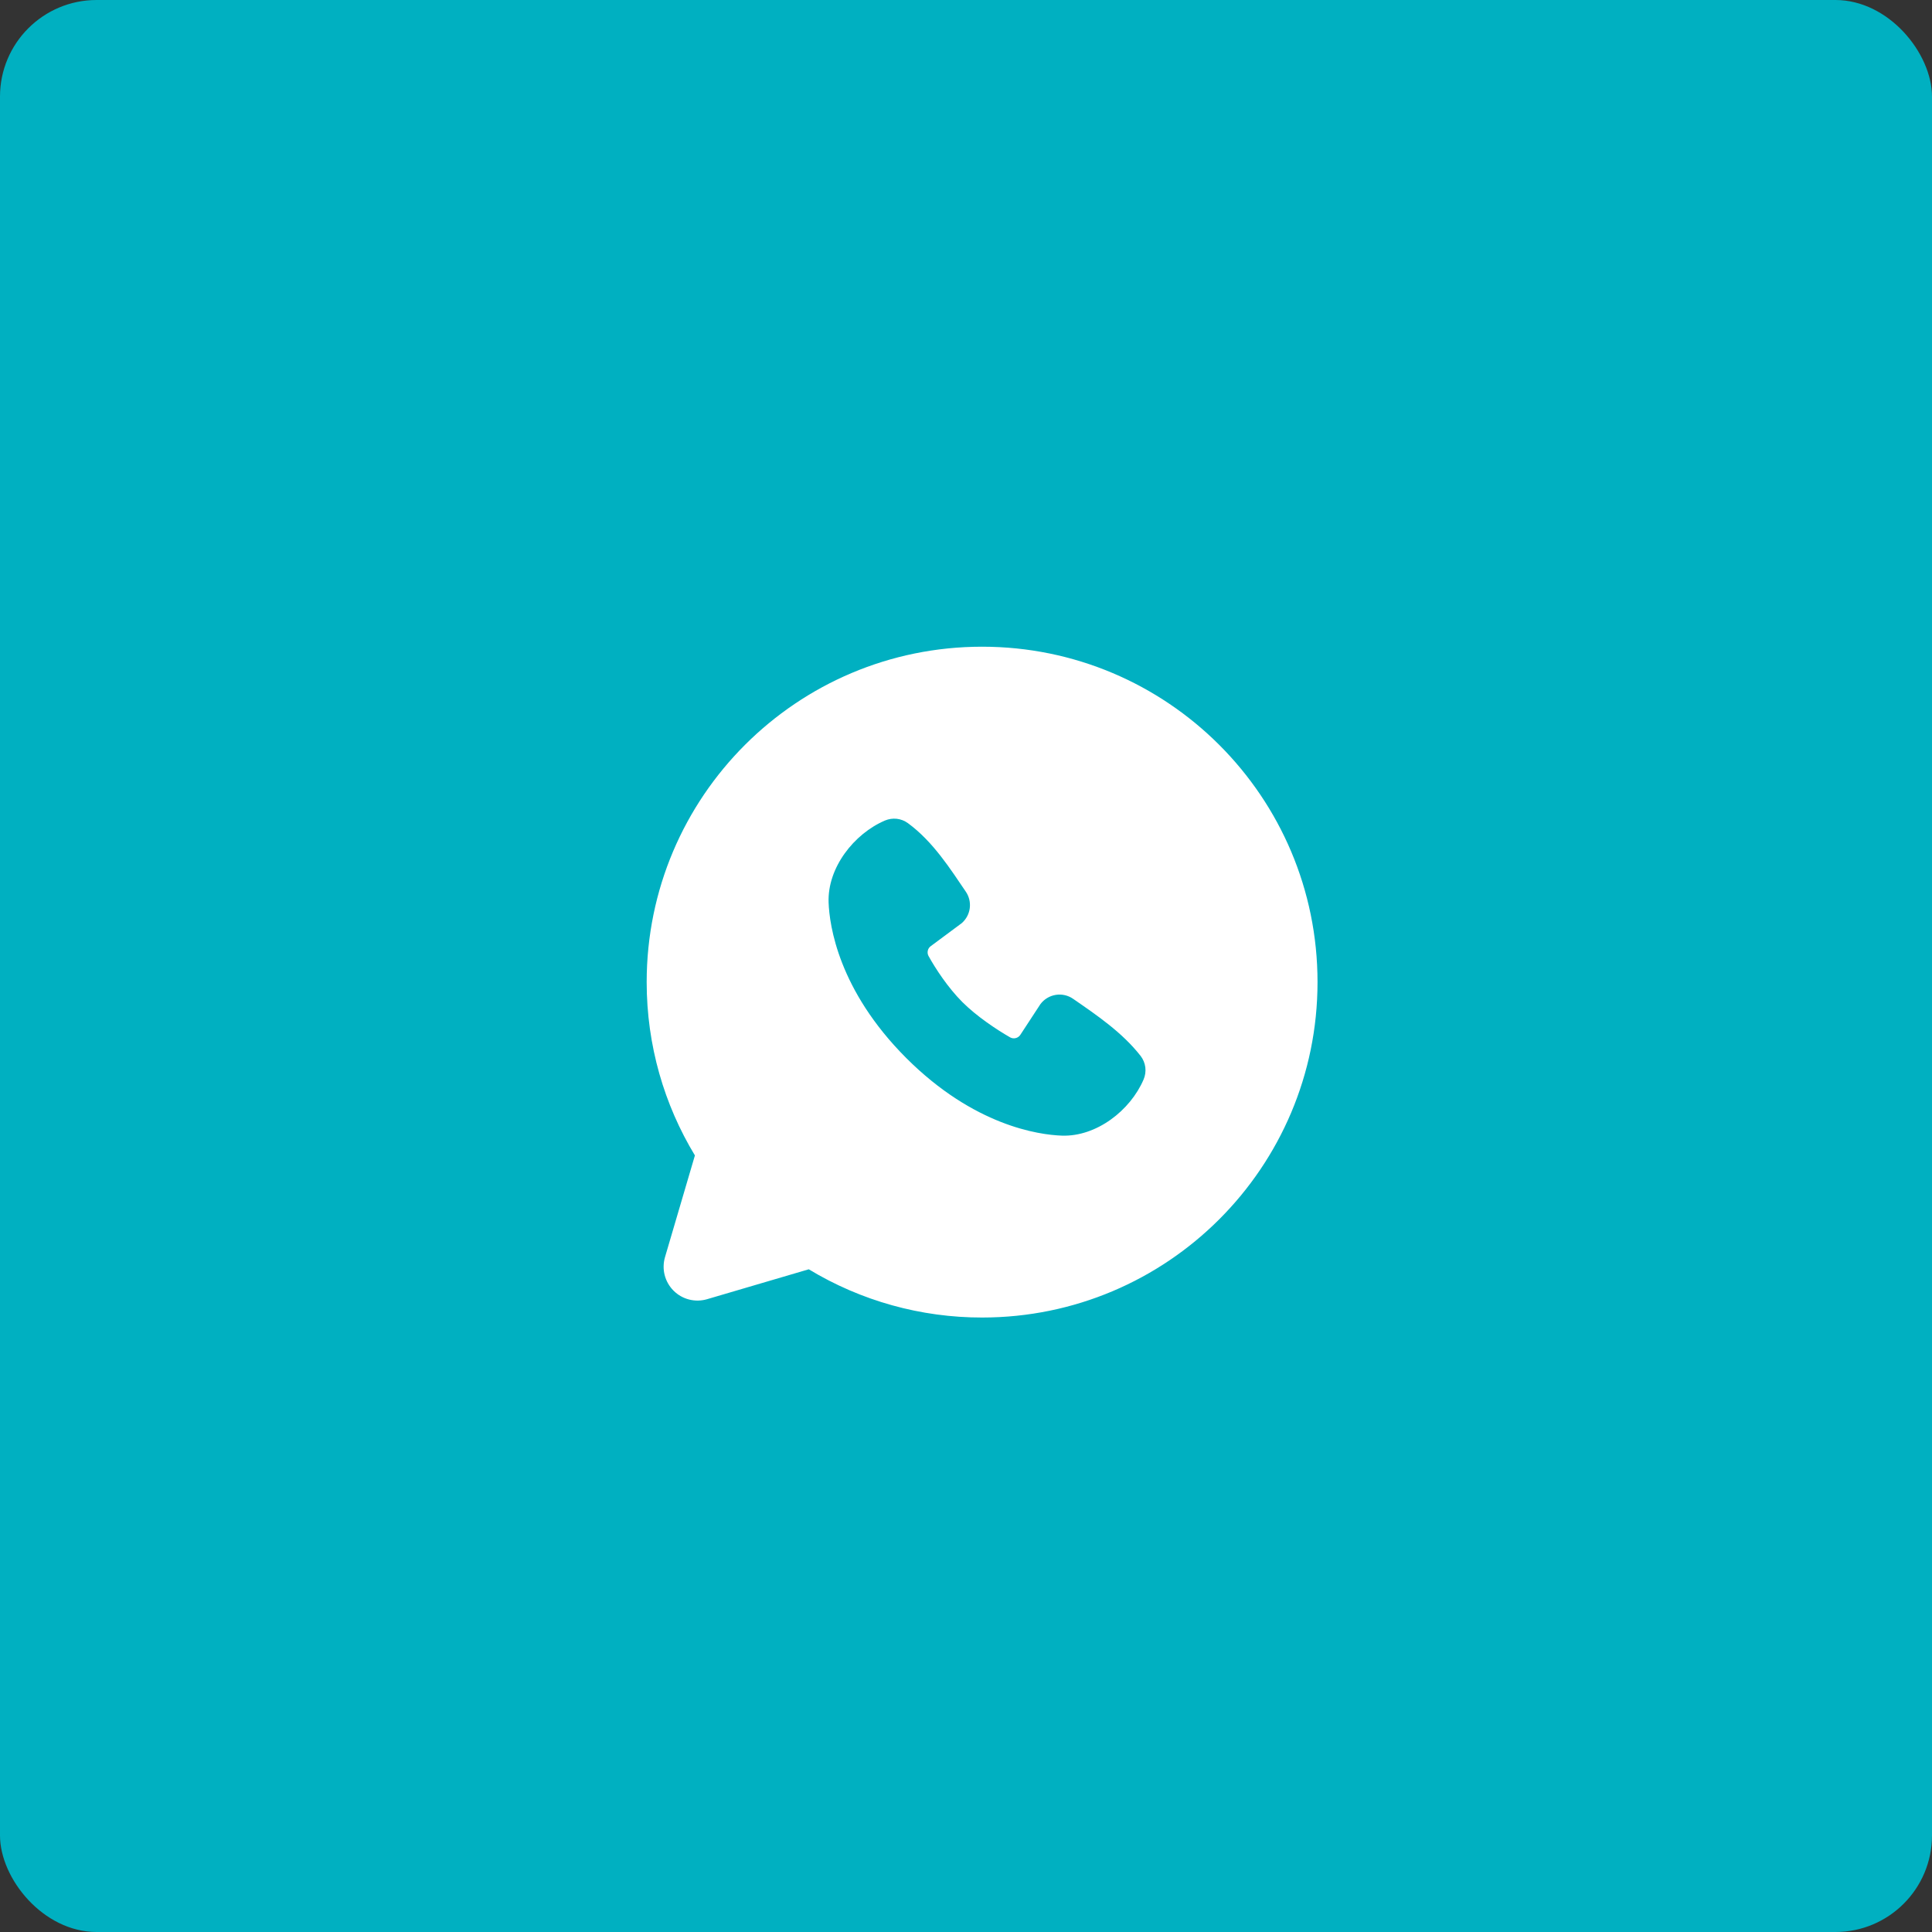
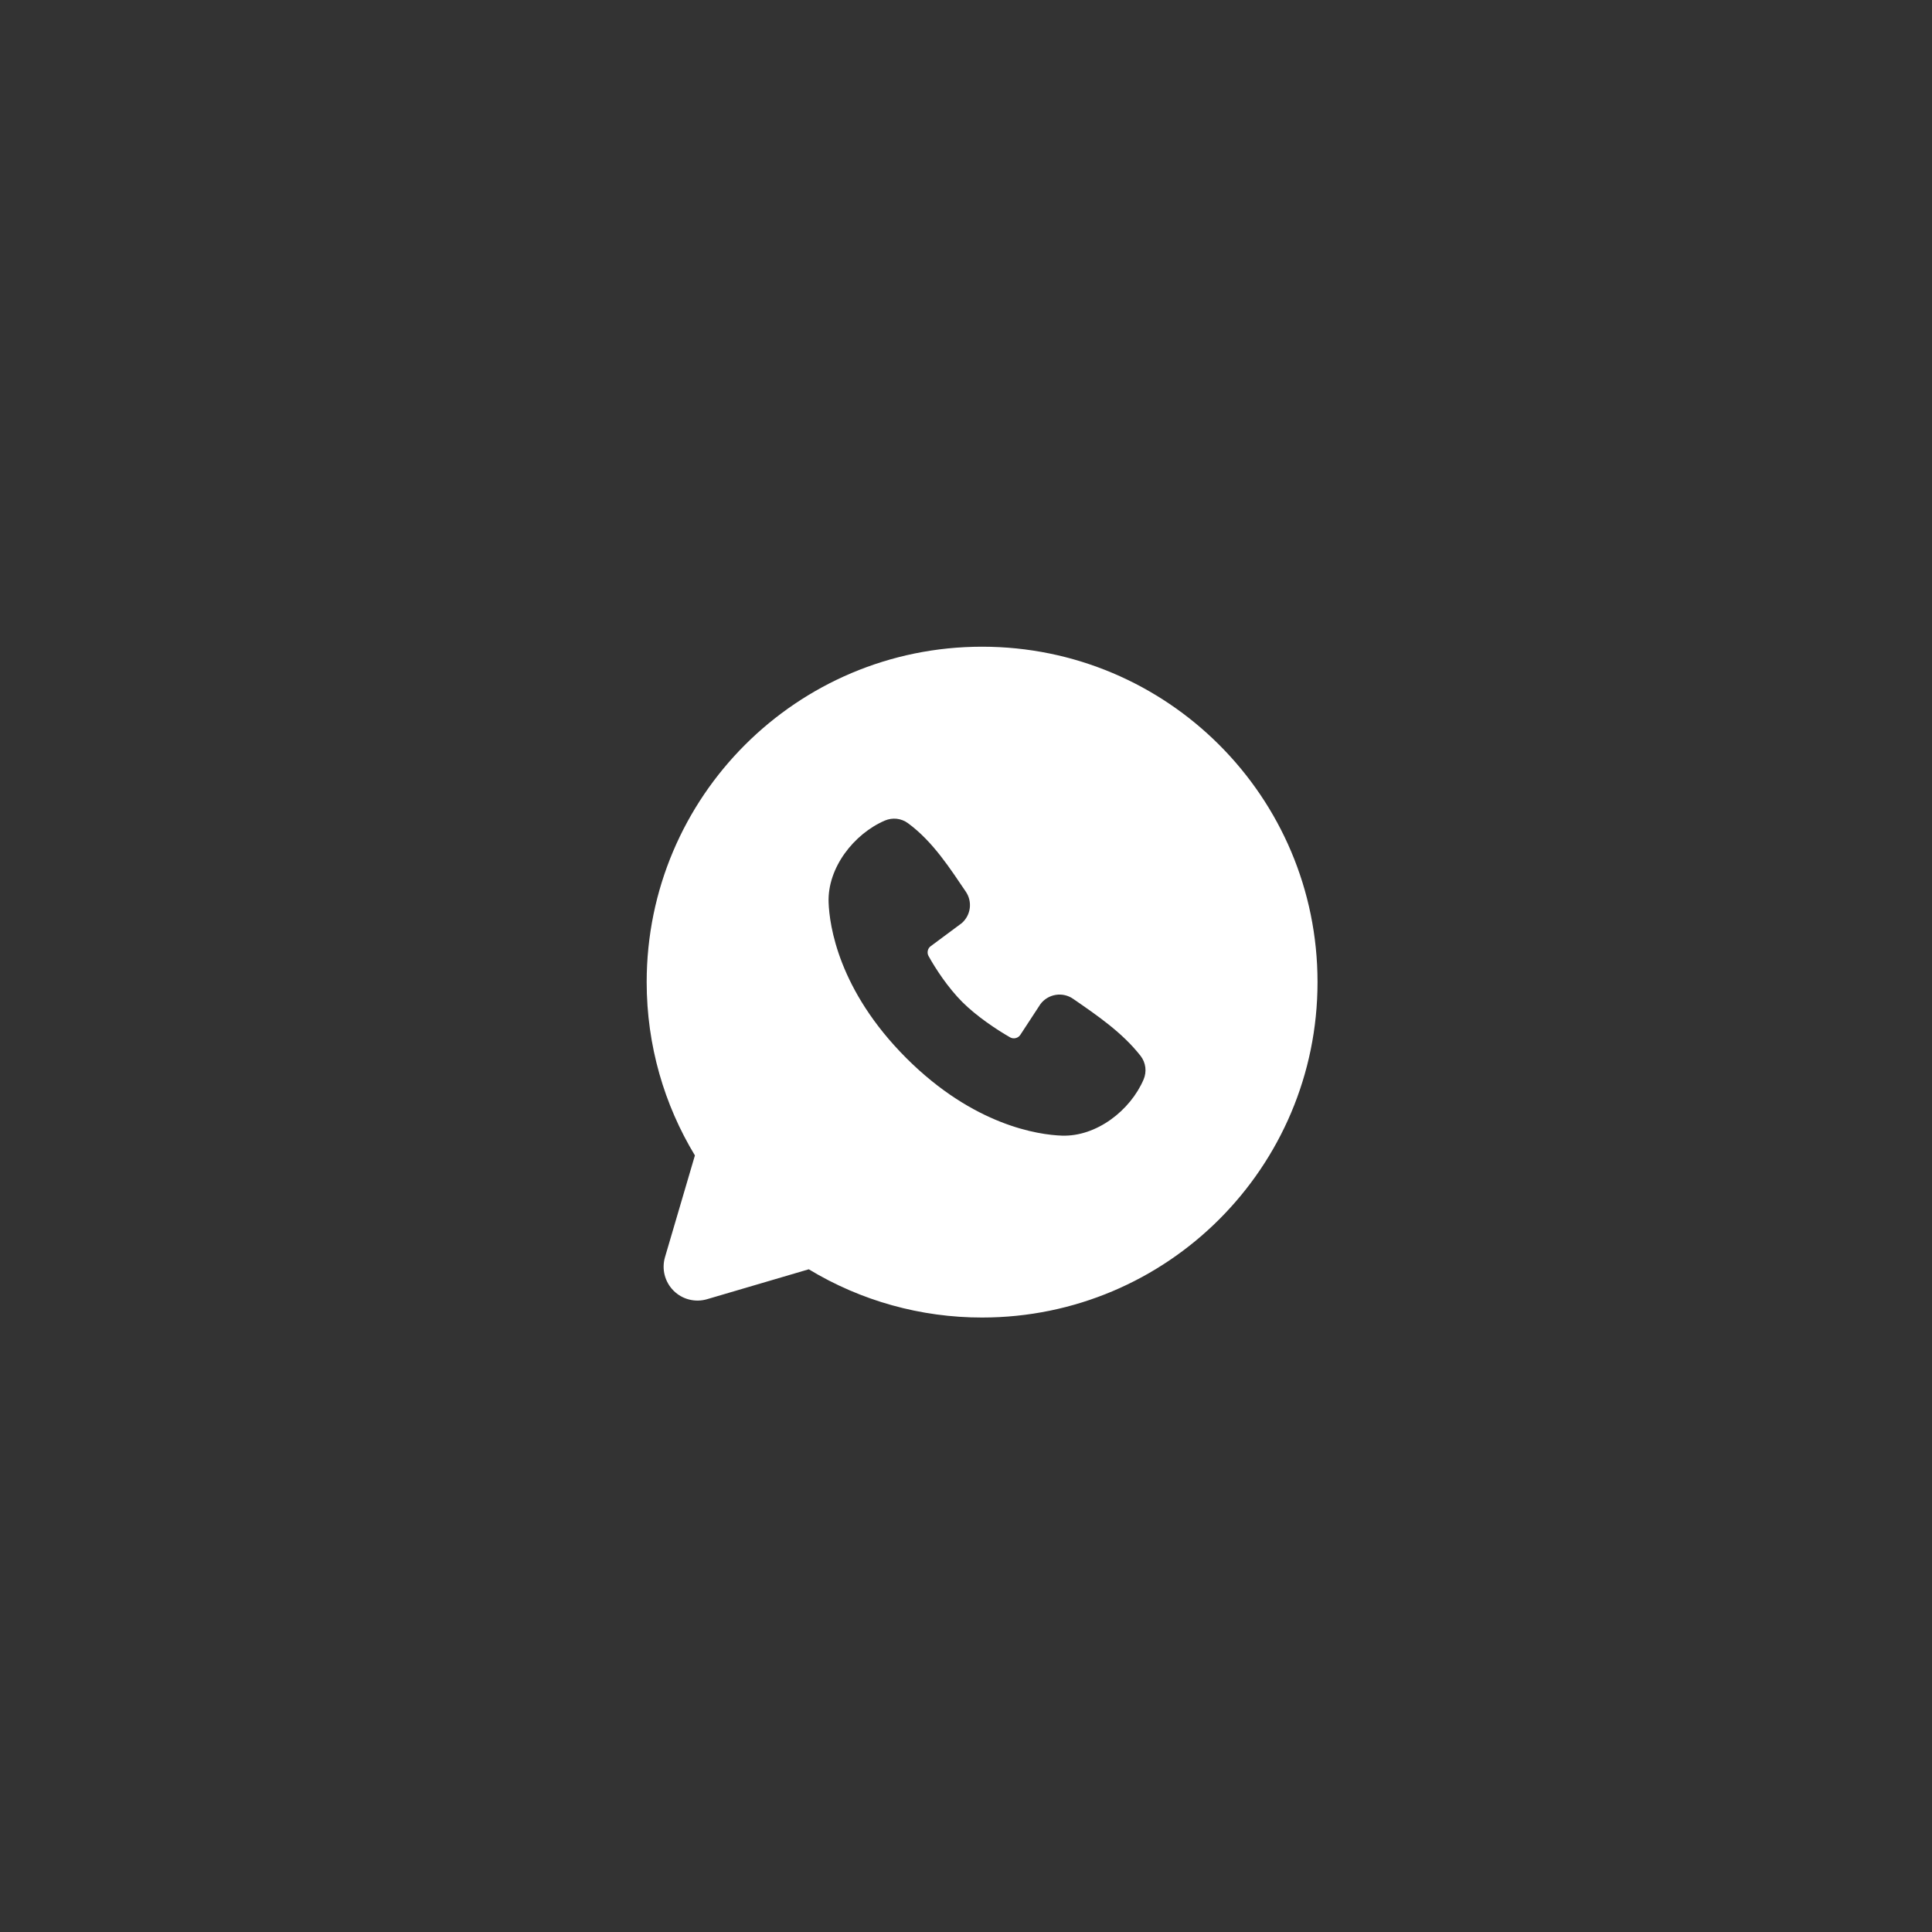
<svg xmlns="http://www.w3.org/2000/svg" width="60" height="60" viewBox="0 0 60 60" fill="none">
  <rect x="0" y="0" width="60" height="60" fill="#333333" stroke="none" />
-   <rect width="60" height="60" rx="3" fill="#00B0C1" />
  <g clip-path="url(#clip0_41_3)">
    <path fill-rule="evenodd" clip-rule="evenodd" d="M30.5 20.084C24.747 20.084 20.083 24.747 20.083 30.5C20.083 32.469 20.63 34.313 21.581 35.883L20.652 39.042C20.599 39.223 20.595 39.416 20.642 39.599C20.689 39.782 20.784 39.949 20.918 40.083C21.051 40.216 21.218 40.312 21.401 40.358C21.585 40.405 21.777 40.401 21.958 40.348L25.117 39.419C26.74 40.401 28.602 40.919 30.5 40.917C36.253 40.917 40.917 36.253 40.917 30.5C40.917 24.747 36.253 20.084 30.5 20.084ZM28.144 32.858C30.251 34.964 32.263 35.242 32.973 35.268C34.053 35.307 35.105 34.483 35.515 33.525C35.566 33.406 35.585 33.275 35.569 33.147C35.553 33.018 35.502 32.895 35.423 32.793C34.852 32.064 34.08 31.54 33.326 31.019C33.169 30.91 32.975 30.866 32.786 30.897C32.597 30.928 32.427 31.03 32.312 31.183L31.688 32.137C31.655 32.188 31.603 32.225 31.544 32.239C31.485 32.254 31.423 32.246 31.37 32.216C30.946 31.973 30.328 31.561 29.884 31.117C29.441 30.673 29.053 30.084 28.835 29.687C28.808 29.636 28.801 29.578 28.814 29.522C28.826 29.466 28.859 29.417 28.905 29.384L29.868 28.669C30.005 28.549 30.094 28.384 30.117 28.203C30.14 28.023 30.096 27.84 29.993 27.69C29.526 27.006 28.982 26.138 28.194 25.562C28.092 25.488 27.973 25.442 27.848 25.428C27.723 25.415 27.597 25.434 27.481 25.483C26.523 25.894 25.694 26.946 25.733 28.028C25.759 28.739 26.038 30.75 28.144 32.858Z" fill="white" />
  </g>
  <defs>
    <clipPath id="clip0_41_3">
      <rect width="25" height="25" fill="white" transform="translate(18 18)" />
    </clipPath>
  </defs>
</svg>